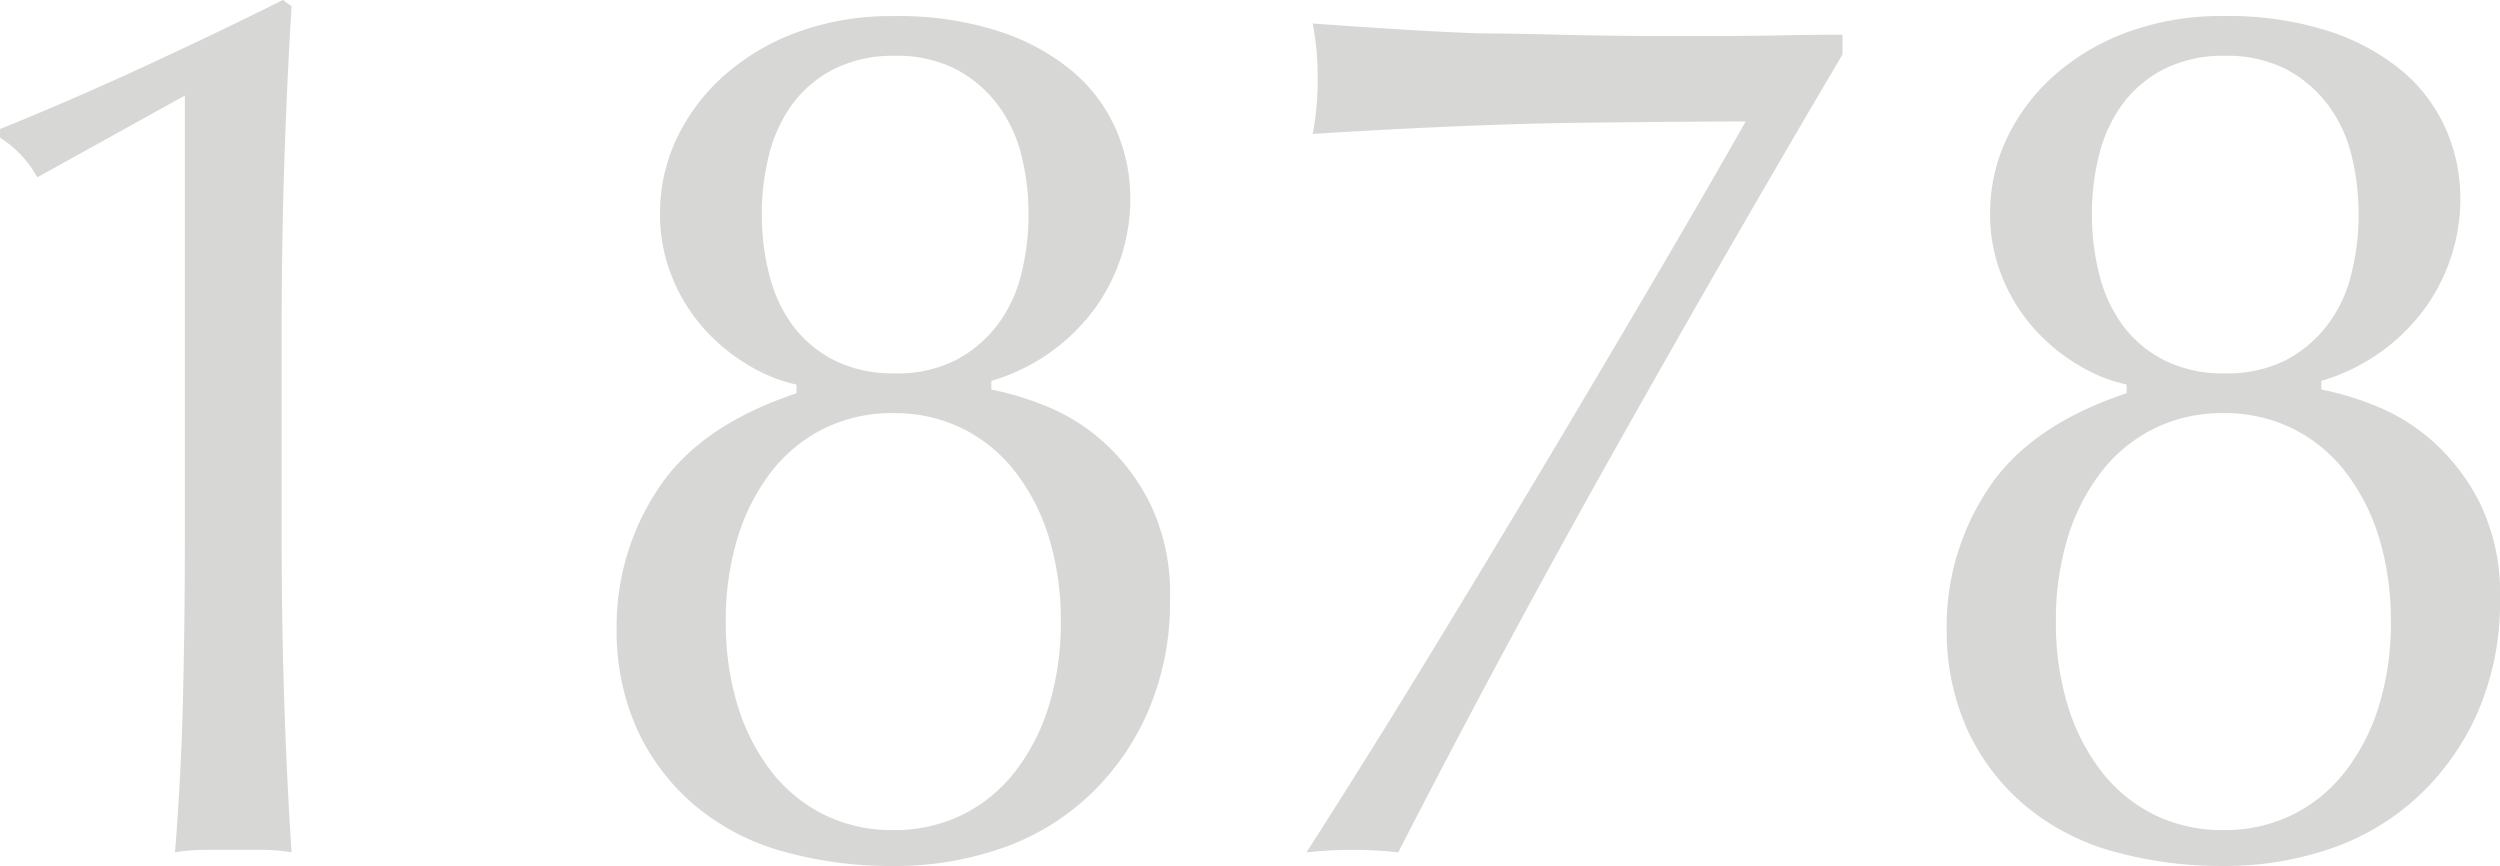
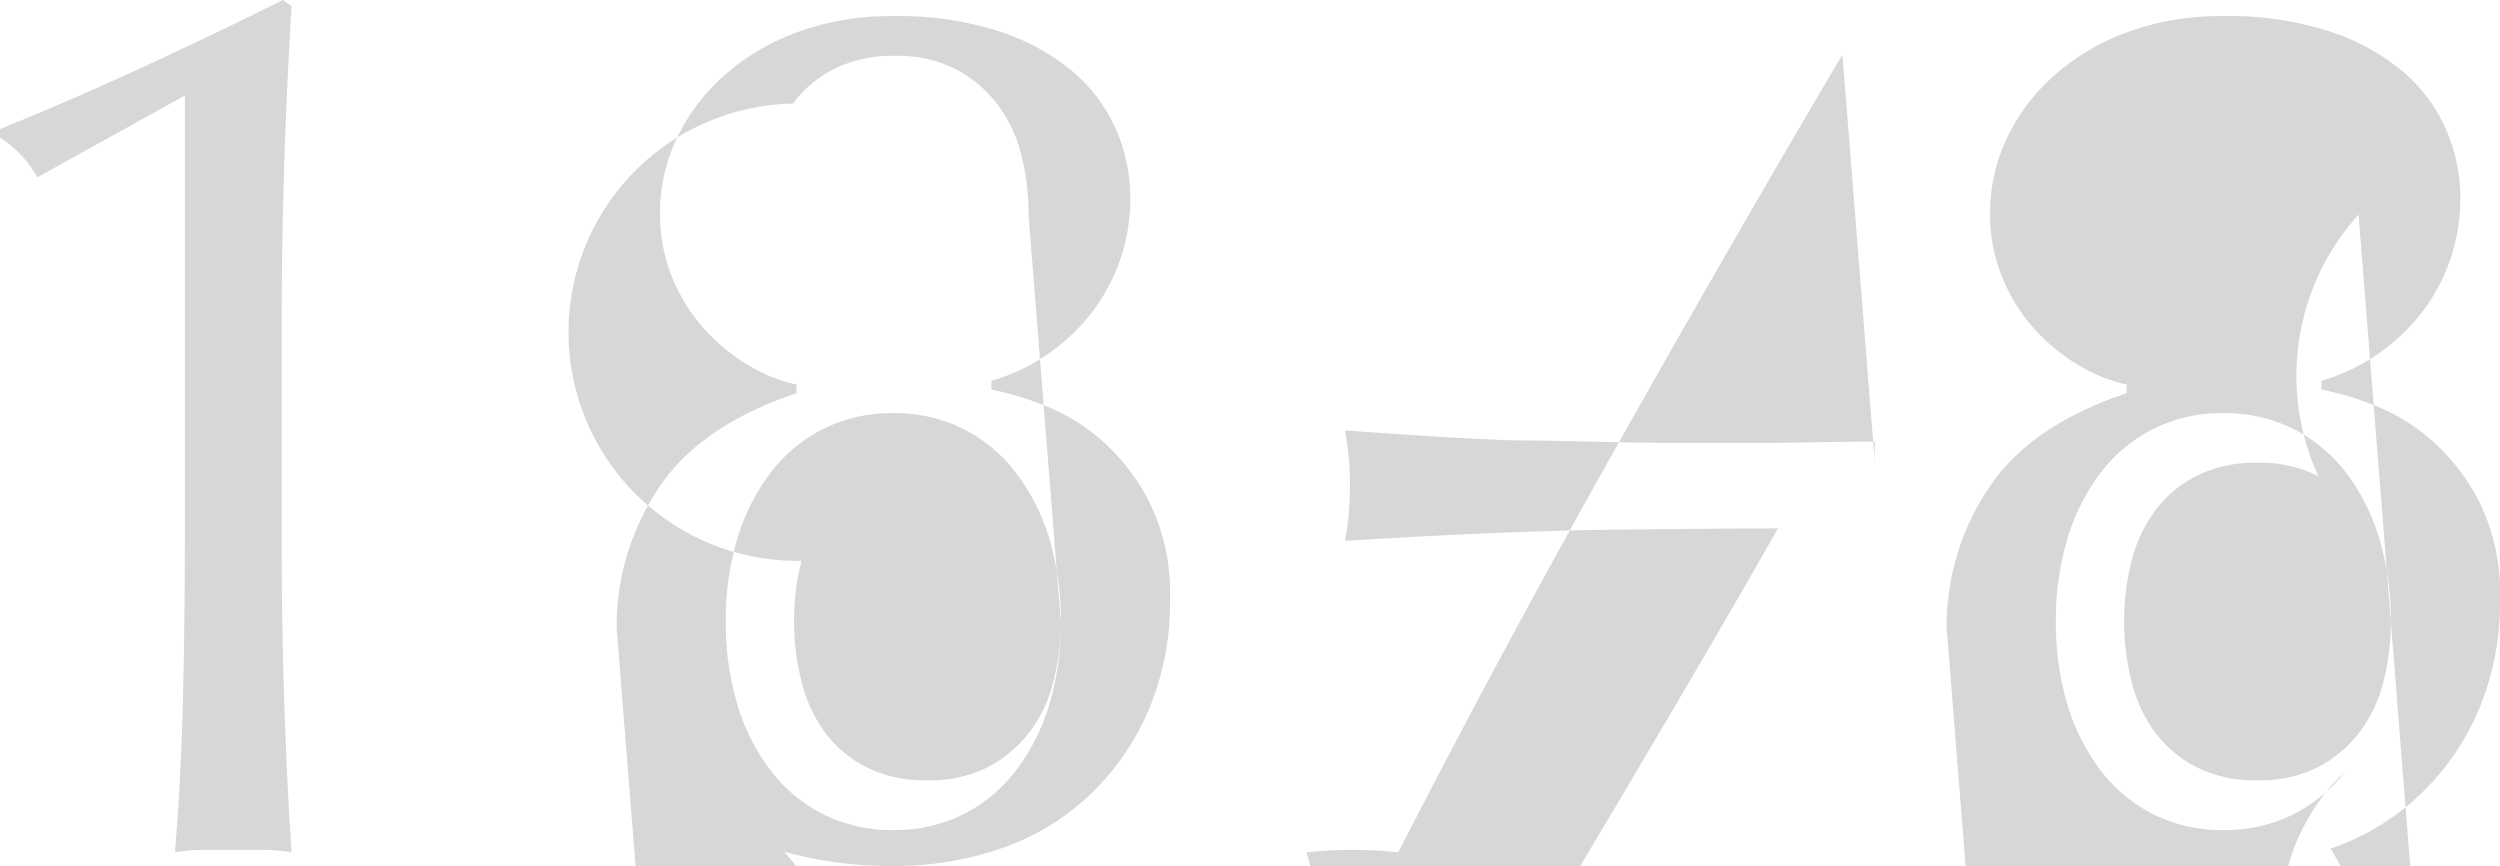
<svg xmlns="http://www.w3.org/2000/svg" width="195.455" height="67.706" viewBox="0 0 195.455 67.706">
-   <path id="パス_1329396" data-name="パス 1329396" d="M23.571-58.976v34.532q0,6.4-.145,12.513T22.8.194A13.853,13.853,0,0,1,25.075,0h4.559a13.853,13.853,0,0,1,2.28.194q-.388-5.917-.582-12.077t-.194-12.561v-16.2q0-6.4.194-12.658t.582-12.659l-.679-.485q-5.044,2.522-10.815,5.189t-11.3,4.9v.679a8.389,8.389,0,0,1,2.91,3.1ZM92.053-17.848a21.946,21.946,0,0,1-.921,6.547A16.065,16.065,0,0,1,88.512-6.16a11.924,11.924,0,0,1-4.122,3.4,11.977,11.977,0,0,1-5.432,1.212,11.977,11.977,0,0,1-5.432-1.212A11.924,11.924,0,0,1,69.4-6.16,16.065,16.065,0,0,1,66.785-11.3a21.946,21.946,0,0,1-.922-6.547,21.946,21.946,0,0,1,.922-6.548A16.065,16.065,0,0,1,69.4-29.537a11.924,11.924,0,0,1,4.122-3.395,11.977,11.977,0,0,1,5.432-1.213,11.977,11.977,0,0,1,5.432,1.213,11.924,11.924,0,0,1,4.122,3.395A16.065,16.065,0,0,1,91.132-24.4,21.946,21.946,0,0,1,92.053-17.848ZM89.531-49.664a18.942,18.942,0,0,1-.582,4.7,10.8,10.8,0,0,1-1.892,3.977,9.807,9.807,0,0,1-3.249,2.716,10.127,10.127,0,0,1-4.753,1.018,10.2,10.2,0,0,1-4.7-1.018,9.2,9.2,0,0,1-3.25-2.716,11.259,11.259,0,0,1-1.843-3.977,18.942,18.942,0,0,1-.582-4.7,18.768,18.768,0,0,1,.582-4.753A11.29,11.29,0,0,1,71.1-58.345a9.2,9.2,0,0,1,3.25-2.716,10.2,10.2,0,0,1,4.7-1.019,10.127,10.127,0,0,1,4.753,1.019,9.807,9.807,0,0,1,3.249,2.716,10.824,10.824,0,0,1,1.892,3.928A18.769,18.769,0,0,1,89.531-49.664Zm-32.2,32.3a18.652,18.652,0,0,0,1.649,8.051,17.112,17.112,0,0,0,4.559,5.917A18.342,18.342,0,0,0,70.422.146a31.49,31.49,0,0,0,8.536,1.116A25.5,25.5,0,0,0,87.348-.1,19.105,19.105,0,0,0,94.236-4.22a19.882,19.882,0,0,0,4.656-6.645,21.566,21.566,0,0,0,1.7-8.73,16.171,16.171,0,0,0-1.552-7.469,16.229,16.229,0,0,0-3.734-4.9,15.377,15.377,0,0,0-4.608-2.813,23.361,23.361,0,0,0-4.074-1.212v-.679a15.371,15.371,0,0,0,8.1-5.674,14.6,14.6,0,0,0,2.764-8.584,13.383,13.383,0,0,0-1.115-5.384,12.56,12.56,0,0,0-3.347-4.51A17.236,17.236,0,0,0,87.3-63.972a25.519,25.519,0,0,0-8.342-1.212,21.191,21.191,0,0,0-7.518,1.261,17.913,17.913,0,0,0-5.723,3.395,15.408,15.408,0,0,0-3.686,4.9,13.539,13.539,0,0,0-1.31,5.868,12.983,12.983,0,0,0,.97,5.044,13.723,13.723,0,0,0,2.522,4.026,14.935,14.935,0,0,0,3.443,2.813,12.4,12.4,0,0,0,3.734,1.5v.679q-7.566,2.522-10.815,7.469A19.383,19.383,0,0,0,57.327-17.363Zm95.836-44.814v-1.552q-2.522,0-4.753.049t-5.238.049h-4.559q-3.686,0-7.615-.1t-6.16-.1q-2.716-.1-5.869-.291t-7.226-.485a21.8,21.8,0,0,1,.388,4.268,22.356,22.356,0,0,1-.388,4.365q12.513-.776,21-.873t12.852-.1q-2.522,4.462-6.5,11.252t-8.633,14.6q-4.656,7.809-9.651,16T111.259.194a33.271,33.271,0,0,1,7.178,0q7.954-15.52,16.926-31.476T153.163-62.177Zm42.874,44.329a21.946,21.946,0,0,1-.921,6.547A16.065,16.065,0,0,1,192.5-6.16a11.924,11.924,0,0,1-4.122,3.4,11.977,11.977,0,0,1-5.432,1.212,11.977,11.977,0,0,1-5.432-1.212,11.924,11.924,0,0,1-4.122-3.4,16.065,16.065,0,0,1-2.619-5.141,21.946,21.946,0,0,1-.921-6.547,21.946,21.946,0,0,1,.921-6.548,16.065,16.065,0,0,1,2.619-5.141,11.924,11.924,0,0,1,4.122-3.395,11.977,11.977,0,0,1,5.432-1.213,11.977,11.977,0,0,1,5.432,1.213,11.924,11.924,0,0,1,4.122,3.395,16.065,16.065,0,0,1,2.619,5.141A21.946,21.946,0,0,1,196.037-17.848Zm-2.522-31.816a18.942,18.942,0,0,1-.582,4.7,10.8,10.8,0,0,1-1.891,3.977,9.807,9.807,0,0,1-3.25,2.716,10.127,10.127,0,0,1-4.753,1.018,10.2,10.2,0,0,1-4.7-1.018,9.2,9.2,0,0,1-3.25-2.716,11.26,11.26,0,0,1-1.843-3.977,18.942,18.942,0,0,1-.582-4.7,18.768,18.768,0,0,1,.582-4.753,11.291,11.291,0,0,1,1.843-3.928,9.2,9.2,0,0,1,3.25-2.716,10.2,10.2,0,0,1,4.7-1.019,10.127,10.127,0,0,1,4.753,1.019,9.807,9.807,0,0,1,3.25,2.716,10.824,10.824,0,0,1,1.891,3.928A18.768,18.768,0,0,1,193.515-49.664Zm-32.2,32.3a18.652,18.652,0,0,0,1.649,8.051,17.112,17.112,0,0,0,4.559,5.917,18.342,18.342,0,0,0,6.887,3.54,31.489,31.489,0,0,0,8.536,1.116A25.5,25.5,0,0,0,191.332-.1a19.105,19.105,0,0,0,6.887-4.123,19.882,19.882,0,0,0,4.656-6.645,21.566,21.566,0,0,0,1.7-8.73,16.171,16.171,0,0,0-1.552-7.469,16.229,16.229,0,0,0-3.734-4.9,15.377,15.377,0,0,0-4.607-2.813,23.361,23.361,0,0,0-4.074-1.212v-.679a15.371,15.371,0,0,0,8.1-5.674,14.6,14.6,0,0,0,2.764-8.584,13.382,13.382,0,0,0-1.115-5.384,12.56,12.56,0,0,0-3.346-4.51,17.236,17.236,0,0,0-5.723-3.153,25.519,25.519,0,0,0-8.342-1.212,21.191,21.191,0,0,0-7.518,1.261,17.913,17.913,0,0,0-5.723,3.395,15.408,15.408,0,0,0-3.686,4.9,13.539,13.539,0,0,0-1.31,5.868,12.983,12.983,0,0,0,.97,5.044,13.723,13.723,0,0,0,2.522,4.026,14.935,14.935,0,0,0,3.443,2.813,12.4,12.4,0,0,0,3.734,1.5v.679q-7.566,2.522-10.815,7.469A19.383,19.383,0,0,0,161.311-17.363Z" transform="translate(-9.118 66.445)" fill="#393835" opacity="0.2" />
+   <path id="パス_1329396" data-name="パス 1329396" d="M23.571-58.976v34.532q0,6.4-.145,12.513T22.8.194A13.853,13.853,0,0,1,25.075,0h4.559a13.853,13.853,0,0,1,2.28.194q-.388-5.917-.582-12.077t-.194-12.561v-16.2q0-6.4.194-12.658t.582-12.659l-.679-.485q-5.044,2.522-10.815,5.189t-11.3,4.9v.679a8.389,8.389,0,0,1,2.91,3.1ZM92.053-17.848a21.946,21.946,0,0,1-.921,6.547A16.065,16.065,0,0,1,88.512-6.16a11.924,11.924,0,0,1-4.122,3.4,11.977,11.977,0,0,1-5.432,1.212,11.977,11.977,0,0,1-5.432-1.212A11.924,11.924,0,0,1,69.4-6.16,16.065,16.065,0,0,1,66.785-11.3a21.946,21.946,0,0,1-.922-6.547,21.946,21.946,0,0,1,.922-6.548A16.065,16.065,0,0,1,69.4-29.537a11.924,11.924,0,0,1,4.122-3.395,11.977,11.977,0,0,1,5.432-1.213,11.977,11.977,0,0,1,5.432,1.213,11.924,11.924,0,0,1,4.122,3.395A16.065,16.065,0,0,1,91.132-24.4,21.946,21.946,0,0,1,92.053-17.848Za18.942,18.942,0,0,1-.582,4.7,10.8,10.8,0,0,1-1.892,3.977,9.807,9.807,0,0,1-3.249,2.716,10.127,10.127,0,0,1-4.753,1.018,10.2,10.2,0,0,1-4.7-1.018,9.2,9.2,0,0,1-3.25-2.716,11.259,11.259,0,0,1-1.843-3.977,18.942,18.942,0,0,1-.582-4.7,18.768,18.768,0,0,1,.582-4.753A11.29,11.29,0,0,1,71.1-58.345a9.2,9.2,0,0,1,3.25-2.716,10.2,10.2,0,0,1,4.7-1.019,10.127,10.127,0,0,1,4.753,1.019,9.807,9.807,0,0,1,3.249,2.716,10.824,10.824,0,0,1,1.892,3.928A18.769,18.769,0,0,1,89.531-49.664Zm-32.2,32.3a18.652,18.652,0,0,0,1.649,8.051,17.112,17.112,0,0,0,4.559,5.917A18.342,18.342,0,0,0,70.422.146a31.49,31.49,0,0,0,8.536,1.116A25.5,25.5,0,0,0,87.348-.1,19.105,19.105,0,0,0,94.236-4.22a19.882,19.882,0,0,0,4.656-6.645,21.566,21.566,0,0,0,1.7-8.73,16.171,16.171,0,0,0-1.552-7.469,16.229,16.229,0,0,0-3.734-4.9,15.377,15.377,0,0,0-4.608-2.813,23.361,23.361,0,0,0-4.074-1.212v-.679a15.371,15.371,0,0,0,8.1-5.674,14.6,14.6,0,0,0,2.764-8.584,13.383,13.383,0,0,0-1.115-5.384,12.56,12.56,0,0,0-3.347-4.51A17.236,17.236,0,0,0,87.3-63.972a25.519,25.519,0,0,0-8.342-1.212,21.191,21.191,0,0,0-7.518,1.261,17.913,17.913,0,0,0-5.723,3.395,15.408,15.408,0,0,0-3.686,4.9,13.539,13.539,0,0,0-1.31,5.868,12.983,12.983,0,0,0,.97,5.044,13.723,13.723,0,0,0,2.522,4.026,14.935,14.935,0,0,0,3.443,2.813,12.4,12.4,0,0,0,3.734,1.5v.679q-7.566,2.522-10.815,7.469A19.383,19.383,0,0,0,57.327-17.363Zm95.836-44.814v-1.552q-2.522,0-4.753.049t-5.238.049h-4.559q-3.686,0-7.615-.1t-6.16-.1q-2.716-.1-5.869-.291t-7.226-.485a21.8,21.8,0,0,1,.388,4.268,22.356,22.356,0,0,1-.388,4.365q12.513-.776,21-.873t12.852-.1q-2.522,4.462-6.5,11.252t-8.633,14.6q-4.656,7.809-9.651,16T111.259.194a33.271,33.271,0,0,1,7.178,0q7.954-15.52,16.926-31.476T153.163-62.177Zm42.874,44.329a21.946,21.946,0,0,1-.921,6.547A16.065,16.065,0,0,1,192.5-6.16a11.924,11.924,0,0,1-4.122,3.4,11.977,11.977,0,0,1-5.432,1.212,11.977,11.977,0,0,1-5.432-1.212,11.924,11.924,0,0,1-4.122-3.4,16.065,16.065,0,0,1-2.619-5.141,21.946,21.946,0,0,1-.921-6.547,21.946,21.946,0,0,1,.921-6.548,16.065,16.065,0,0,1,2.619-5.141,11.924,11.924,0,0,1,4.122-3.395,11.977,11.977,0,0,1,5.432-1.213,11.977,11.977,0,0,1,5.432,1.213,11.924,11.924,0,0,1,4.122,3.395,16.065,16.065,0,0,1,2.619,5.141A21.946,21.946,0,0,1,196.037-17.848Zm-2.522-31.816a18.942,18.942,0,0,1-.582,4.7,10.8,10.8,0,0,1-1.891,3.977,9.807,9.807,0,0,1-3.25,2.716,10.127,10.127,0,0,1-4.753,1.018,10.2,10.2,0,0,1-4.7-1.018,9.2,9.2,0,0,1-3.25-2.716,11.26,11.26,0,0,1-1.843-3.977,18.942,18.942,0,0,1-.582-4.7,18.768,18.768,0,0,1,.582-4.753,11.291,11.291,0,0,1,1.843-3.928,9.2,9.2,0,0,1,3.25-2.716,10.2,10.2,0,0,1,4.7-1.019,10.127,10.127,0,0,1,4.753,1.019,9.807,9.807,0,0,1,3.25,2.716,10.824,10.824,0,0,1,1.891,3.928A18.768,18.768,0,0,1,193.515-49.664Zm-32.2,32.3a18.652,18.652,0,0,0,1.649,8.051,17.112,17.112,0,0,0,4.559,5.917,18.342,18.342,0,0,0,6.887,3.54,31.489,31.489,0,0,0,8.536,1.116A25.5,25.5,0,0,0,191.332-.1a19.105,19.105,0,0,0,6.887-4.123,19.882,19.882,0,0,0,4.656-6.645,21.566,21.566,0,0,0,1.7-8.73,16.171,16.171,0,0,0-1.552-7.469,16.229,16.229,0,0,0-3.734-4.9,15.377,15.377,0,0,0-4.607-2.813,23.361,23.361,0,0,0-4.074-1.212v-.679a15.371,15.371,0,0,0,8.1-5.674,14.6,14.6,0,0,0,2.764-8.584,13.382,13.382,0,0,0-1.115-5.384,12.56,12.56,0,0,0-3.346-4.51,17.236,17.236,0,0,0-5.723-3.153,25.519,25.519,0,0,0-8.342-1.212,21.191,21.191,0,0,0-7.518,1.261,17.913,17.913,0,0,0-5.723,3.395,15.408,15.408,0,0,0-3.686,4.9,13.539,13.539,0,0,0-1.31,5.868,12.983,12.983,0,0,0,.97,5.044,13.723,13.723,0,0,0,2.522,4.026,14.935,14.935,0,0,0,3.443,2.813,12.4,12.4,0,0,0,3.734,1.5v.679q-7.566,2.522-10.815,7.469A19.383,19.383,0,0,0,161.311-17.363Z" transform="translate(-9.118 66.445)" fill="#393835" opacity="0.2" />
</svg>